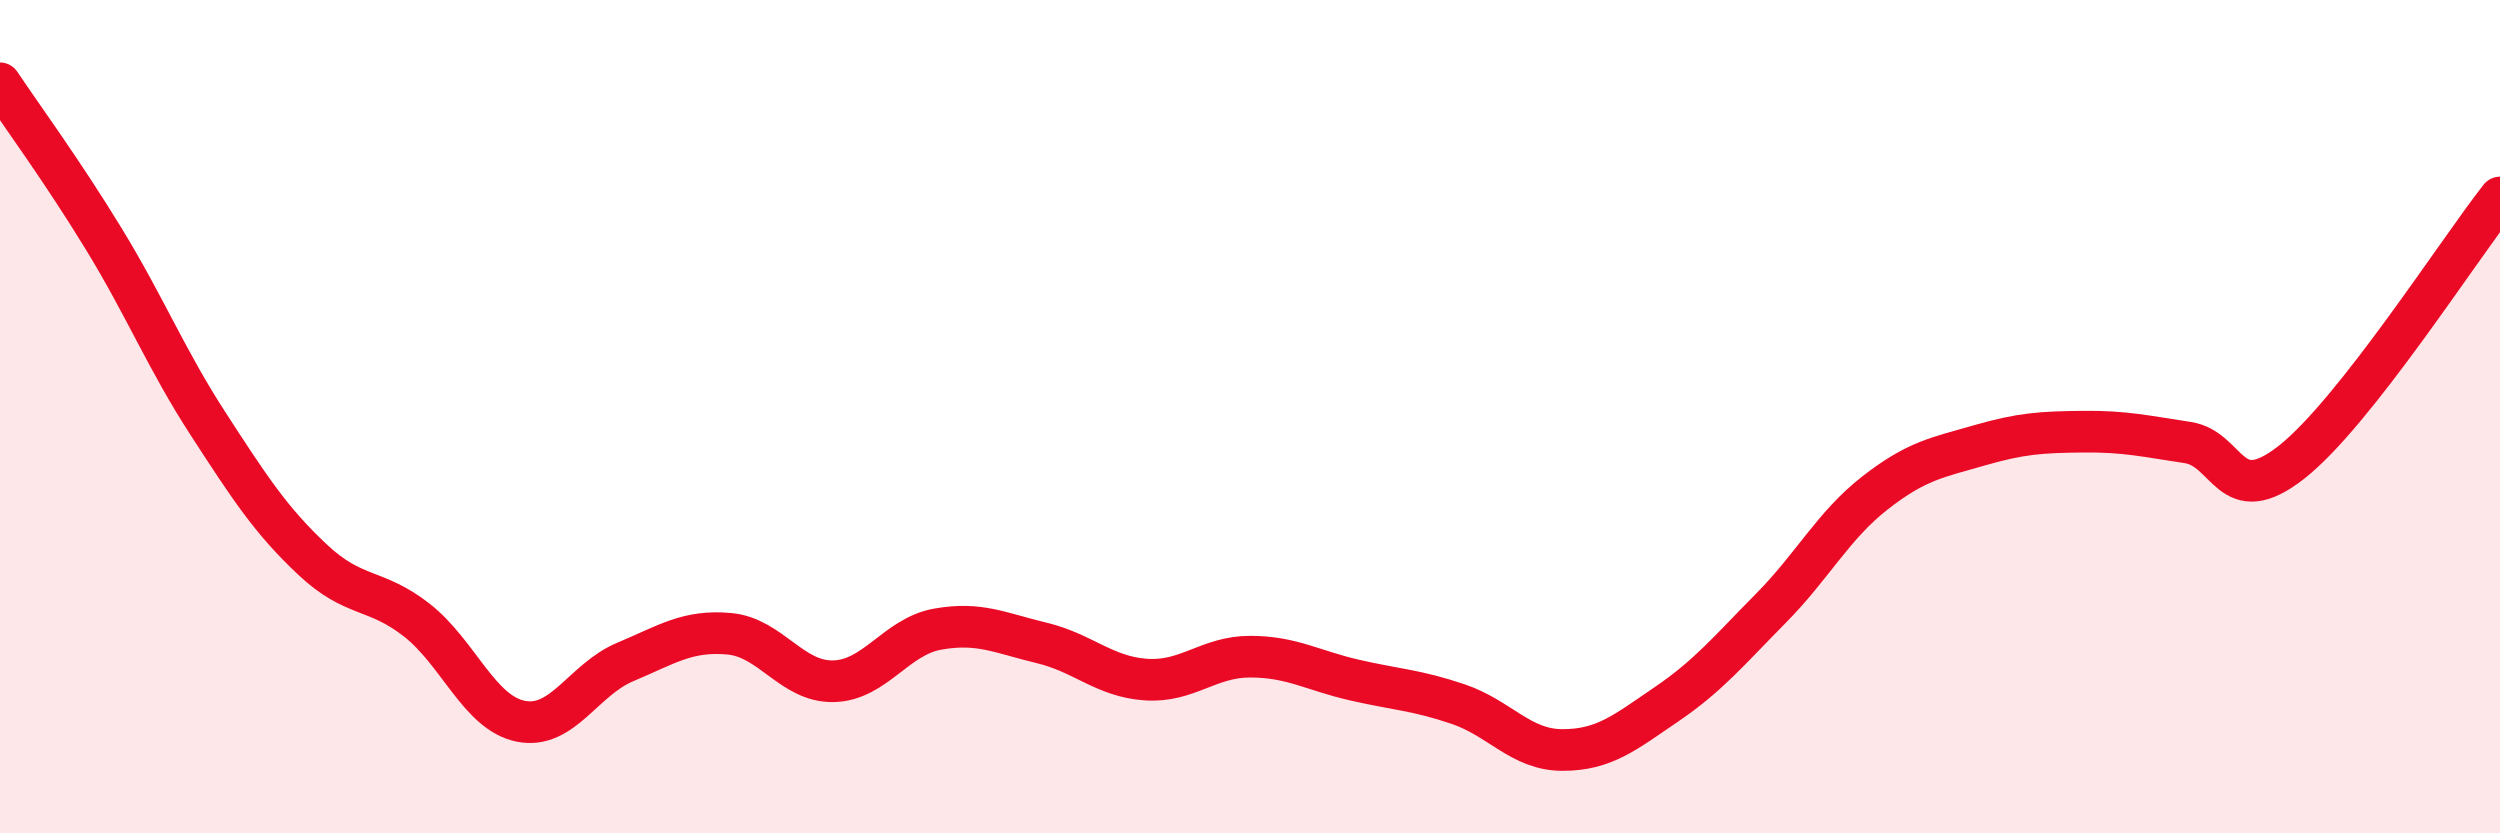
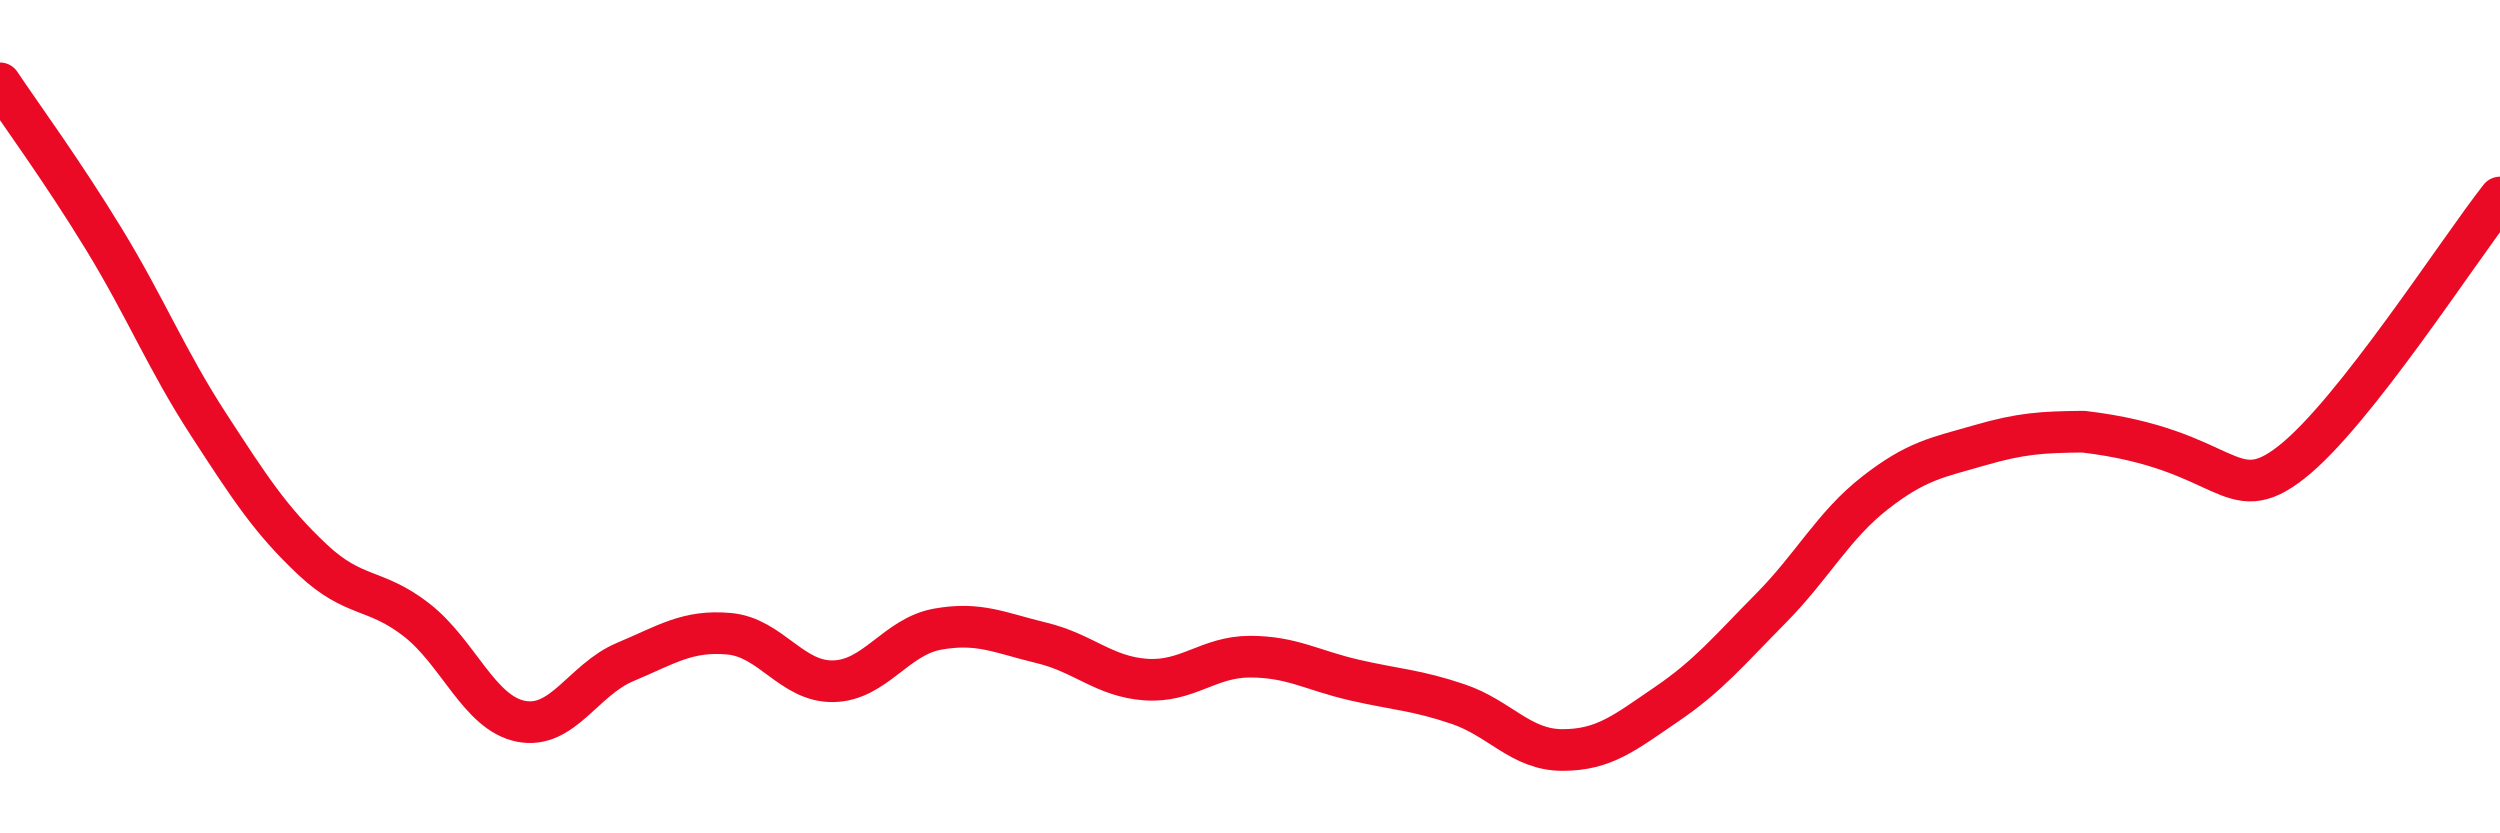
<svg xmlns="http://www.w3.org/2000/svg" width="60" height="20" viewBox="0 0 60 20">
-   <path d="M 0,2 C 0.5,2.75 1.5,4.11 2.5,5.75 C 3.5,7.39 4,8.64 5,10.18 C 6,11.72 6.5,12.49 7.5,13.43 C 8.5,14.37 9,14.1 10,14.88 C 11,15.66 11.5,17.11 12.5,17.31 C 13.5,17.51 14,16.31 15,15.89 C 16,15.47 16.5,15.12 17.5,15.21 C 18.5,15.3 19,16.37 20,16.35 C 21,16.33 21.5,15.28 22.5,15.1 C 23.5,14.92 24,15.19 25,15.43 C 26,15.67 26.5,16.24 27.5,16.31 C 28.5,16.38 29,15.76 30,15.76 C 31,15.76 31.5,16.09 32.5,16.32 C 33.5,16.55 34,16.56 35,16.9 C 36,17.24 36.5,18 37.5,18 C 38.5,18 39,17.58 40,16.9 C 41,16.22 41.5,15.61 42.5,14.6 C 43.5,13.59 44,12.61 45,11.83 C 46,11.05 46.5,10.98 47.5,10.69 C 48.5,10.4 49,10.37 50,10.36 C 51,10.35 51.5,10.47 52.5,10.62 C 53.5,10.77 53.5,12.27 55,11.09 C 56.5,9.91 59,6.01 60,4.74L60 20L0 20Z" fill="#EB0A25" opacity="0.1" stroke-linecap="round" stroke-linejoin="round" />
-   <path d="M 0,2 C 0.5,2.75 1.5,4.11 2.5,5.75 C 3.5,7.39 4,8.64 5,10.18 C 6,11.72 6.5,12.49 7.5,13.43 C 8.5,14.37 9,14.1 10,14.88 C 11,15.66 11.5,17.11 12.5,17.31 C 13.5,17.51 14,16.31 15,15.89 C 16,15.47 16.5,15.12 17.5,15.21 C 18.5,15.3 19,16.37 20,16.35 C 21,16.33 21.5,15.28 22.5,15.1 C 23.5,14.92 24,15.19 25,15.43 C 26,15.67 26.5,16.24 27.5,16.31 C 28.5,16.38 29,15.76 30,15.76 C 31,15.76 31.5,16.09 32.5,16.32 C 33.5,16.55 34,16.56 35,16.9 C 36,17.24 36.5,18 37.5,18 C 38.5,18 39,17.58 40,16.9 C 41,16.22 41.5,15.61 42.5,14.6 C 43.5,13.59 44,12.61 45,11.83 C 46,11.05 46.5,10.98 47.5,10.69 C 48.5,10.4 49,10.37 50,10.36 C 51,10.35 51.5,10.47 52.5,10.62 C 53.5,10.77 53.5,12.27 55,11.09 C 56.5,9.91 59,6.01 60,4.74" stroke="#EB0A25" stroke-width="1" fill="none" stroke-linecap="round" stroke-linejoin="round" />
+   <path d="M 0,2 C 0.5,2.75 1.5,4.11 2.5,5.75 C 3.5,7.39 4,8.64 5,10.18 C 6,11.72 6.5,12.49 7.5,13.43 C 8.5,14.37 9,14.1 10,14.88 C 11,15.66 11.5,17.11 12.5,17.31 C 13.5,17.51 14,16.31 15,15.89 C 16,15.47 16.5,15.12 17.5,15.21 C 18.5,15.3 19,16.37 20,16.35 C 21,16.33 21.5,15.28 22.5,15.1 C 23.5,14.92 24,15.19 25,15.43 C 26,15.67 26.5,16.24 27.5,16.31 C 28.5,16.38 29,15.76 30,15.76 C 31,15.76 31.5,16.09 32.5,16.32 C 33.5,16.55 34,16.56 35,16.9 C 36,17.24 36.5,18 37.5,18 C 38.5,18 39,17.58 40,16.9 C 41,16.22 41.5,15.61 42.5,14.6 C 43.5,13.59 44,12.61 45,11.83 C 46,11.05 46.5,10.98 47.5,10.69 C 48.5,10.4 49,10.37 50,10.36 C 53.5,10.77 53.5,12.27 55,11.09 C 56.5,9.91 59,6.01 60,4.74" stroke="#EB0A25" stroke-width="1" fill="none" stroke-linecap="round" stroke-linejoin="round" />
</svg>